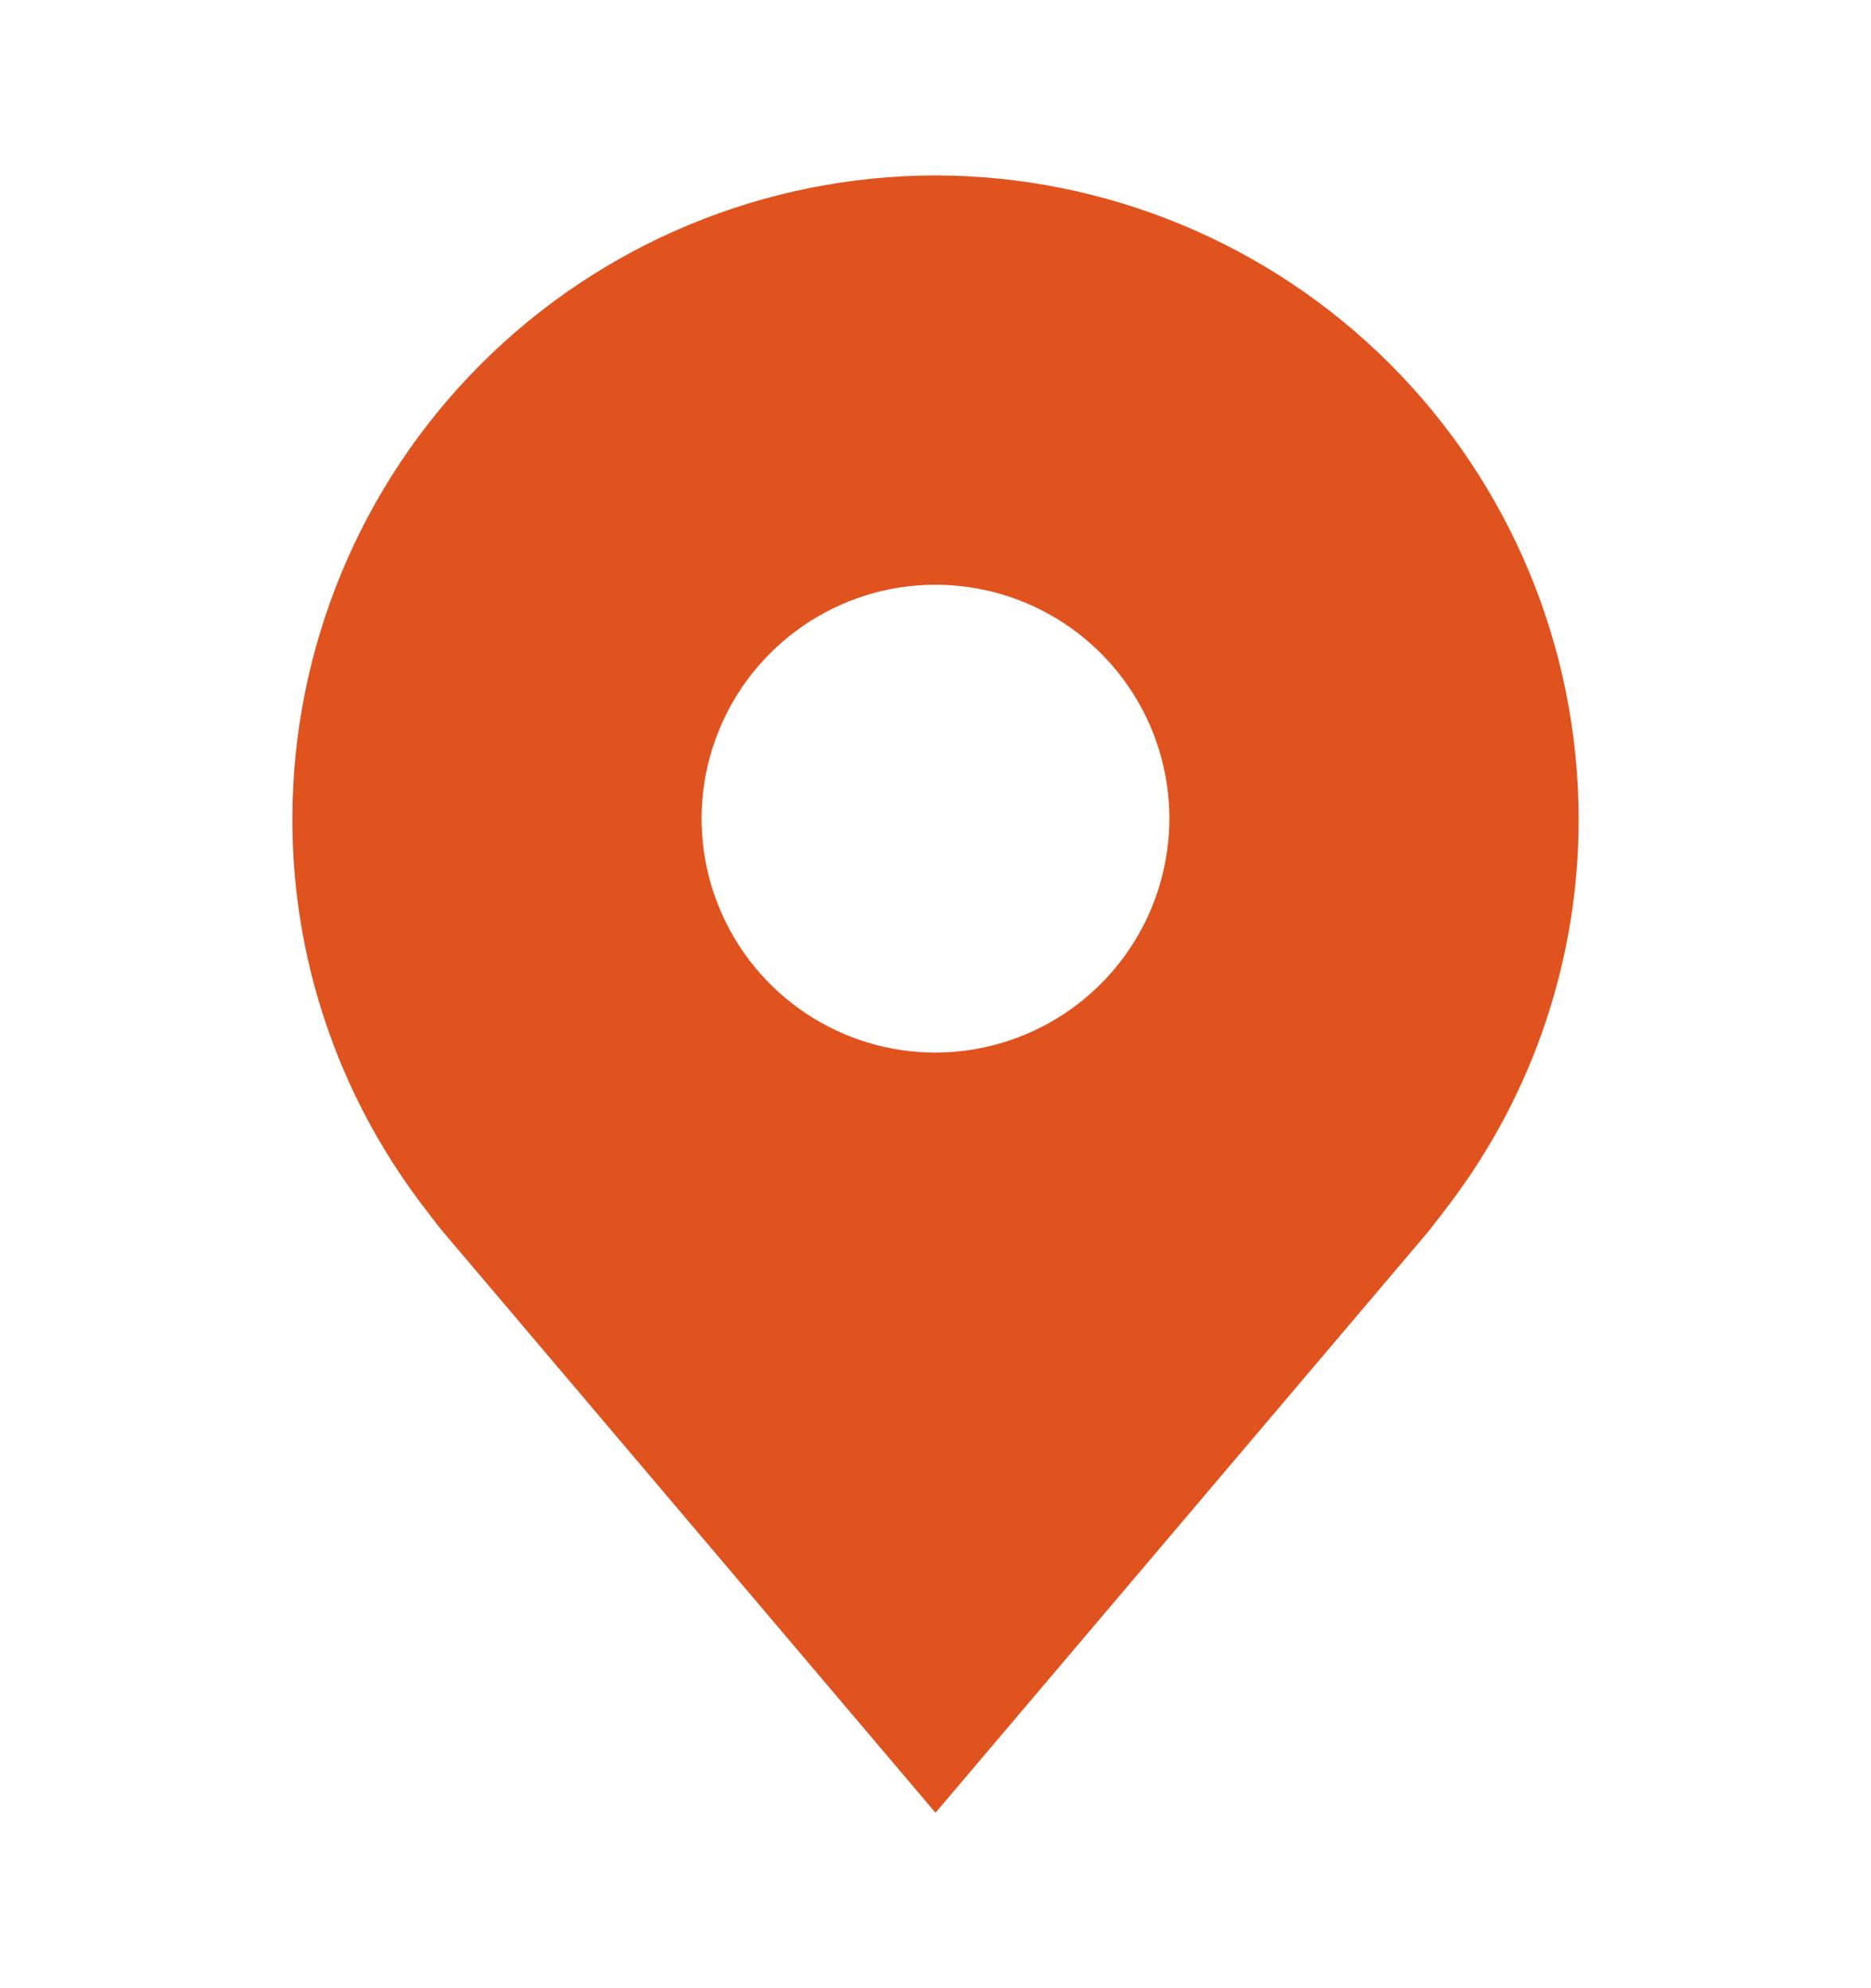
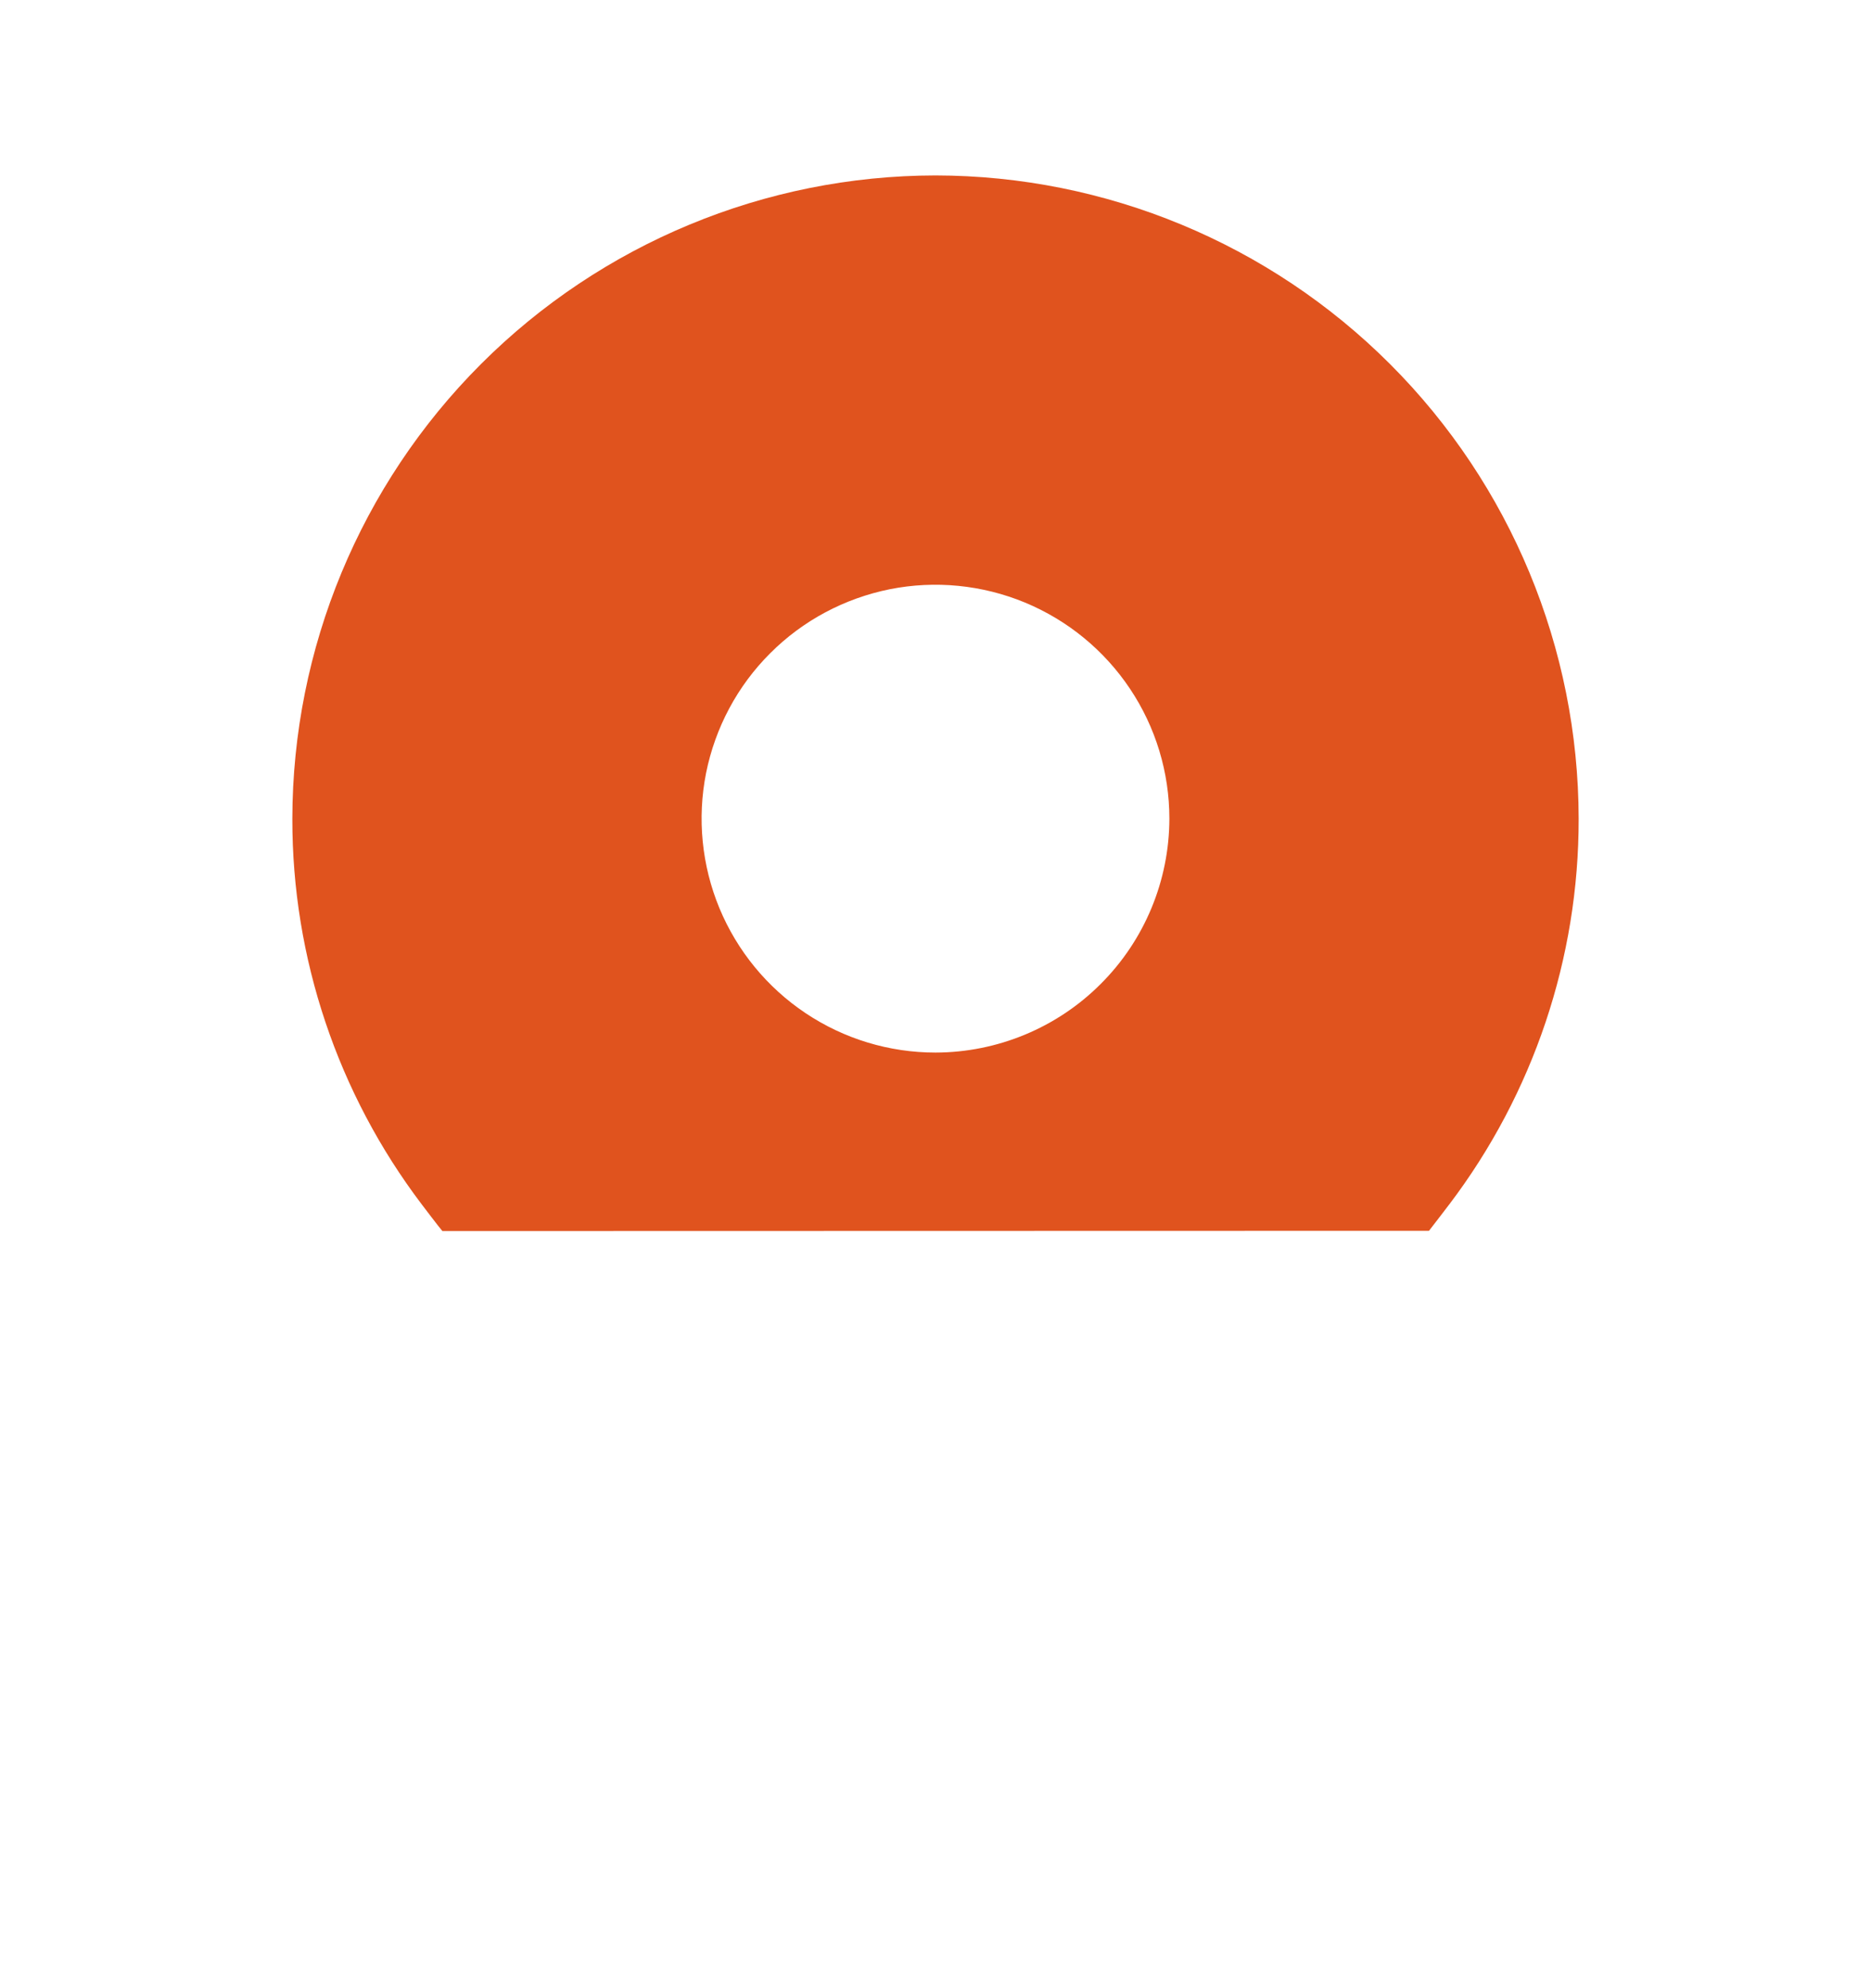
<svg xmlns="http://www.w3.org/2000/svg" width="16" height="17" viewBox="0 0 16 17" fill="none">
-   <path d="M8 1.5C6.542 1.502 5.144 2.082 4.113 3.113C3.082 4.144 2.502 5.542 2.5 7C2.498 8.192 2.888 9.351 3.608 10.3C3.608 10.3 3.758 10.498 3.783 10.526L8 15.5L12.22 10.524C12.242 10.497 12.392 10.3 12.392 10.3L12.393 10.299C13.113 9.35 13.502 8.191 13.5 7C13.498 5.542 12.918 4.144 11.887 3.113C10.856 2.082 9.458 1.502 8 1.5ZM8 9C7.604 9 7.218 8.883 6.889 8.663C6.56 8.443 6.304 8.131 6.152 7.765C6.001 7.4 5.961 6.998 6.038 6.61C6.116 6.222 6.306 5.865 6.586 5.586C6.865 5.306 7.222 5.116 7.61 5.038C7.998 4.961 8.4 5.001 8.765 5.152C9.131 5.304 9.443 5.56 9.663 5.889C9.883 6.218 10 6.604 10 7C9.999 7.53 9.788 8.039 9.413 8.413C9.039 8.788 8.53 8.999 8 9Z" fill="#E0531E" />
+   <path d="M8 1.5C6.542 1.502 5.144 2.082 4.113 3.113C3.082 4.144 2.502 5.542 2.5 7C2.498 8.192 2.888 9.351 3.608 10.3C3.608 10.3 3.758 10.498 3.783 10.526L12.22 10.524C12.242 10.497 12.392 10.3 12.392 10.3L12.393 10.299C13.113 9.35 13.502 8.191 13.5 7C13.498 5.542 12.918 4.144 11.887 3.113C10.856 2.082 9.458 1.502 8 1.5ZM8 9C7.604 9 7.218 8.883 6.889 8.663C6.56 8.443 6.304 8.131 6.152 7.765C6.001 7.4 5.961 6.998 6.038 6.61C6.116 6.222 6.306 5.865 6.586 5.586C6.865 5.306 7.222 5.116 7.61 5.038C7.998 4.961 8.4 5.001 8.765 5.152C9.131 5.304 9.443 5.56 9.663 5.889C9.883 6.218 10 6.604 10 7C9.999 7.53 9.788 8.039 9.413 8.413C9.039 8.788 8.53 8.999 8 9Z" fill="#E0531E" />
</svg>